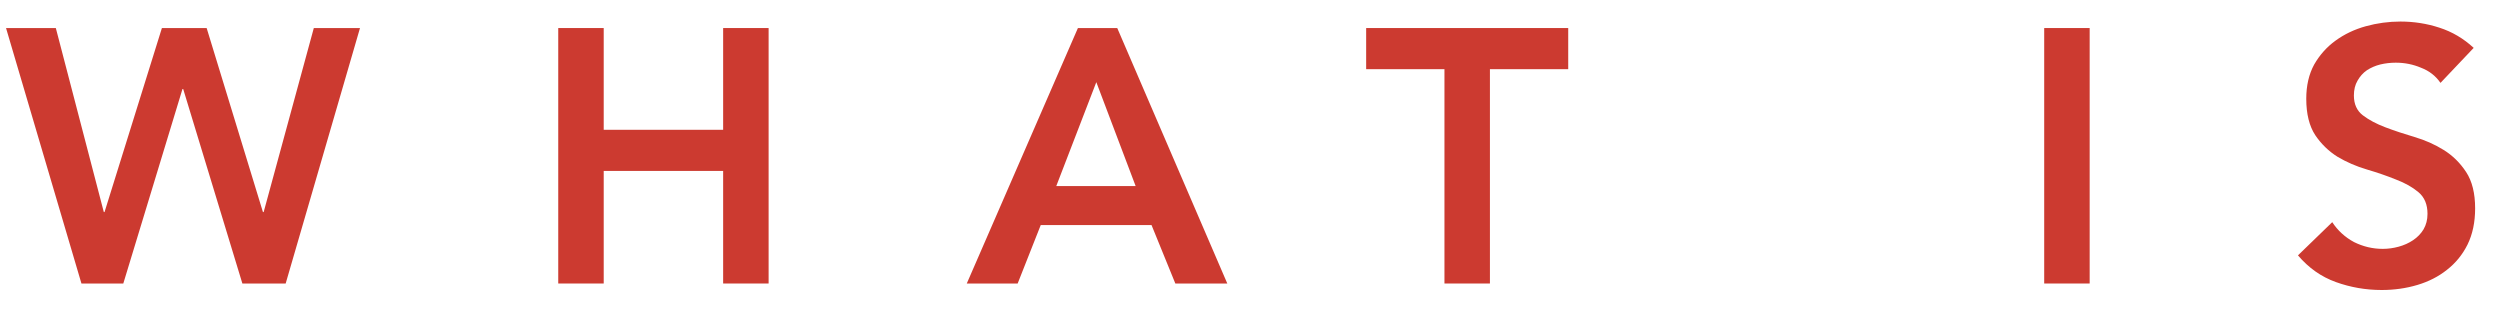
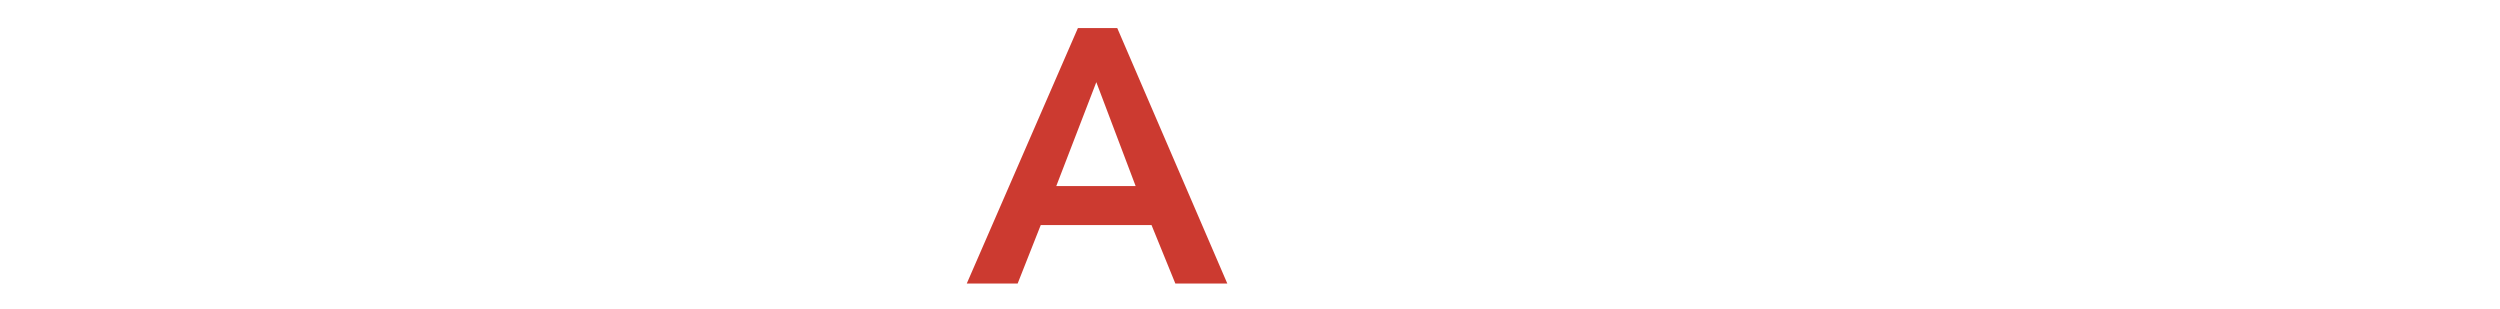
<svg xmlns="http://www.w3.org/2000/svg" width="97" height="12" viewBox="0 0 97 12" fill="none">
-   <path d="M94.691 3.216C94.505 2.945 94.253 2.749 93.935 2.628C93.627 2.497 93.301 2.432 92.955 2.432C92.75 2.432 92.549 2.455 92.353 2.502C92.167 2.549 91.994 2.623 91.835 2.726C91.686 2.829 91.565 2.964 91.471 3.132C91.378 3.291 91.331 3.482 91.331 3.706C91.331 4.042 91.448 4.299 91.681 4.476C91.915 4.653 92.204 4.807 92.549 4.938C92.895 5.069 93.273 5.195 93.683 5.316C94.094 5.437 94.472 5.605 94.817 5.82C95.163 6.035 95.452 6.319 95.685 6.674C95.919 7.029 96.035 7.5 96.035 8.088C96.035 8.62 95.937 9.087 95.741 9.488C95.545 9.88 95.279 10.207 94.943 10.468C94.617 10.729 94.234 10.925 93.795 11.056C93.357 11.187 92.895 11.252 92.409 11.252C91.793 11.252 91.201 11.149 90.631 10.944C90.062 10.739 89.572 10.393 89.161 9.908L90.491 8.62C90.706 8.947 90.986 9.203 91.331 9.39C91.686 9.567 92.059 9.656 92.451 9.656C92.657 9.656 92.862 9.628 93.067 9.572C93.273 9.516 93.459 9.432 93.627 9.32C93.795 9.208 93.931 9.068 94.033 8.9C94.136 8.723 94.187 8.522 94.187 8.298C94.187 7.934 94.071 7.654 93.837 7.458C93.604 7.262 93.315 7.099 92.969 6.968C92.624 6.828 92.246 6.697 91.835 6.576C91.425 6.455 91.047 6.291 90.701 6.086C90.356 5.871 90.067 5.591 89.833 5.246C89.6 4.891 89.483 4.42 89.483 3.832C89.483 3.319 89.586 2.875 89.791 2.502C90.006 2.129 90.281 1.821 90.617 1.578C90.963 1.326 91.355 1.139 91.793 1.018C92.232 0.897 92.68 0.836 93.137 0.836C93.66 0.836 94.164 0.915 94.649 1.074C95.144 1.233 95.587 1.494 95.979 1.858L94.691 3.216Z" fill="#CC3A30" />
-   <path d="M79.315 1.088H81.079V11H79.315V1.088Z" fill="#CC3A30" />
-   <path d="M56.045 2.684H53.007V1.088H60.847V2.684H57.809V11H56.045V2.684Z" fill="#CC3A30" />
  <path d="M41.823 1.088H43.349L47.619 11H45.603L44.679 8.732H40.381L39.485 11H37.511L41.823 1.088ZM44.063 7.22L42.537 3.188L40.983 7.22H44.063Z" fill="#CC3A30" />
-   <path d="M21.66 1.088H23.424V5.036H28.058V1.088H29.822V11H28.058V6.632H23.424V11H21.66V1.088Z" fill="#CC3A30" />
-   <path d="M0.234 1.088H2.166L4.028 8.228H4.056L6.282 1.088H8.018L10.202 8.228H10.23L12.176 1.088H13.968L11.084 11H9.404L7.108 3.454H7.08L4.784 11H3.16L0.234 1.088Z" fill="#CC3A30" />
</svg>